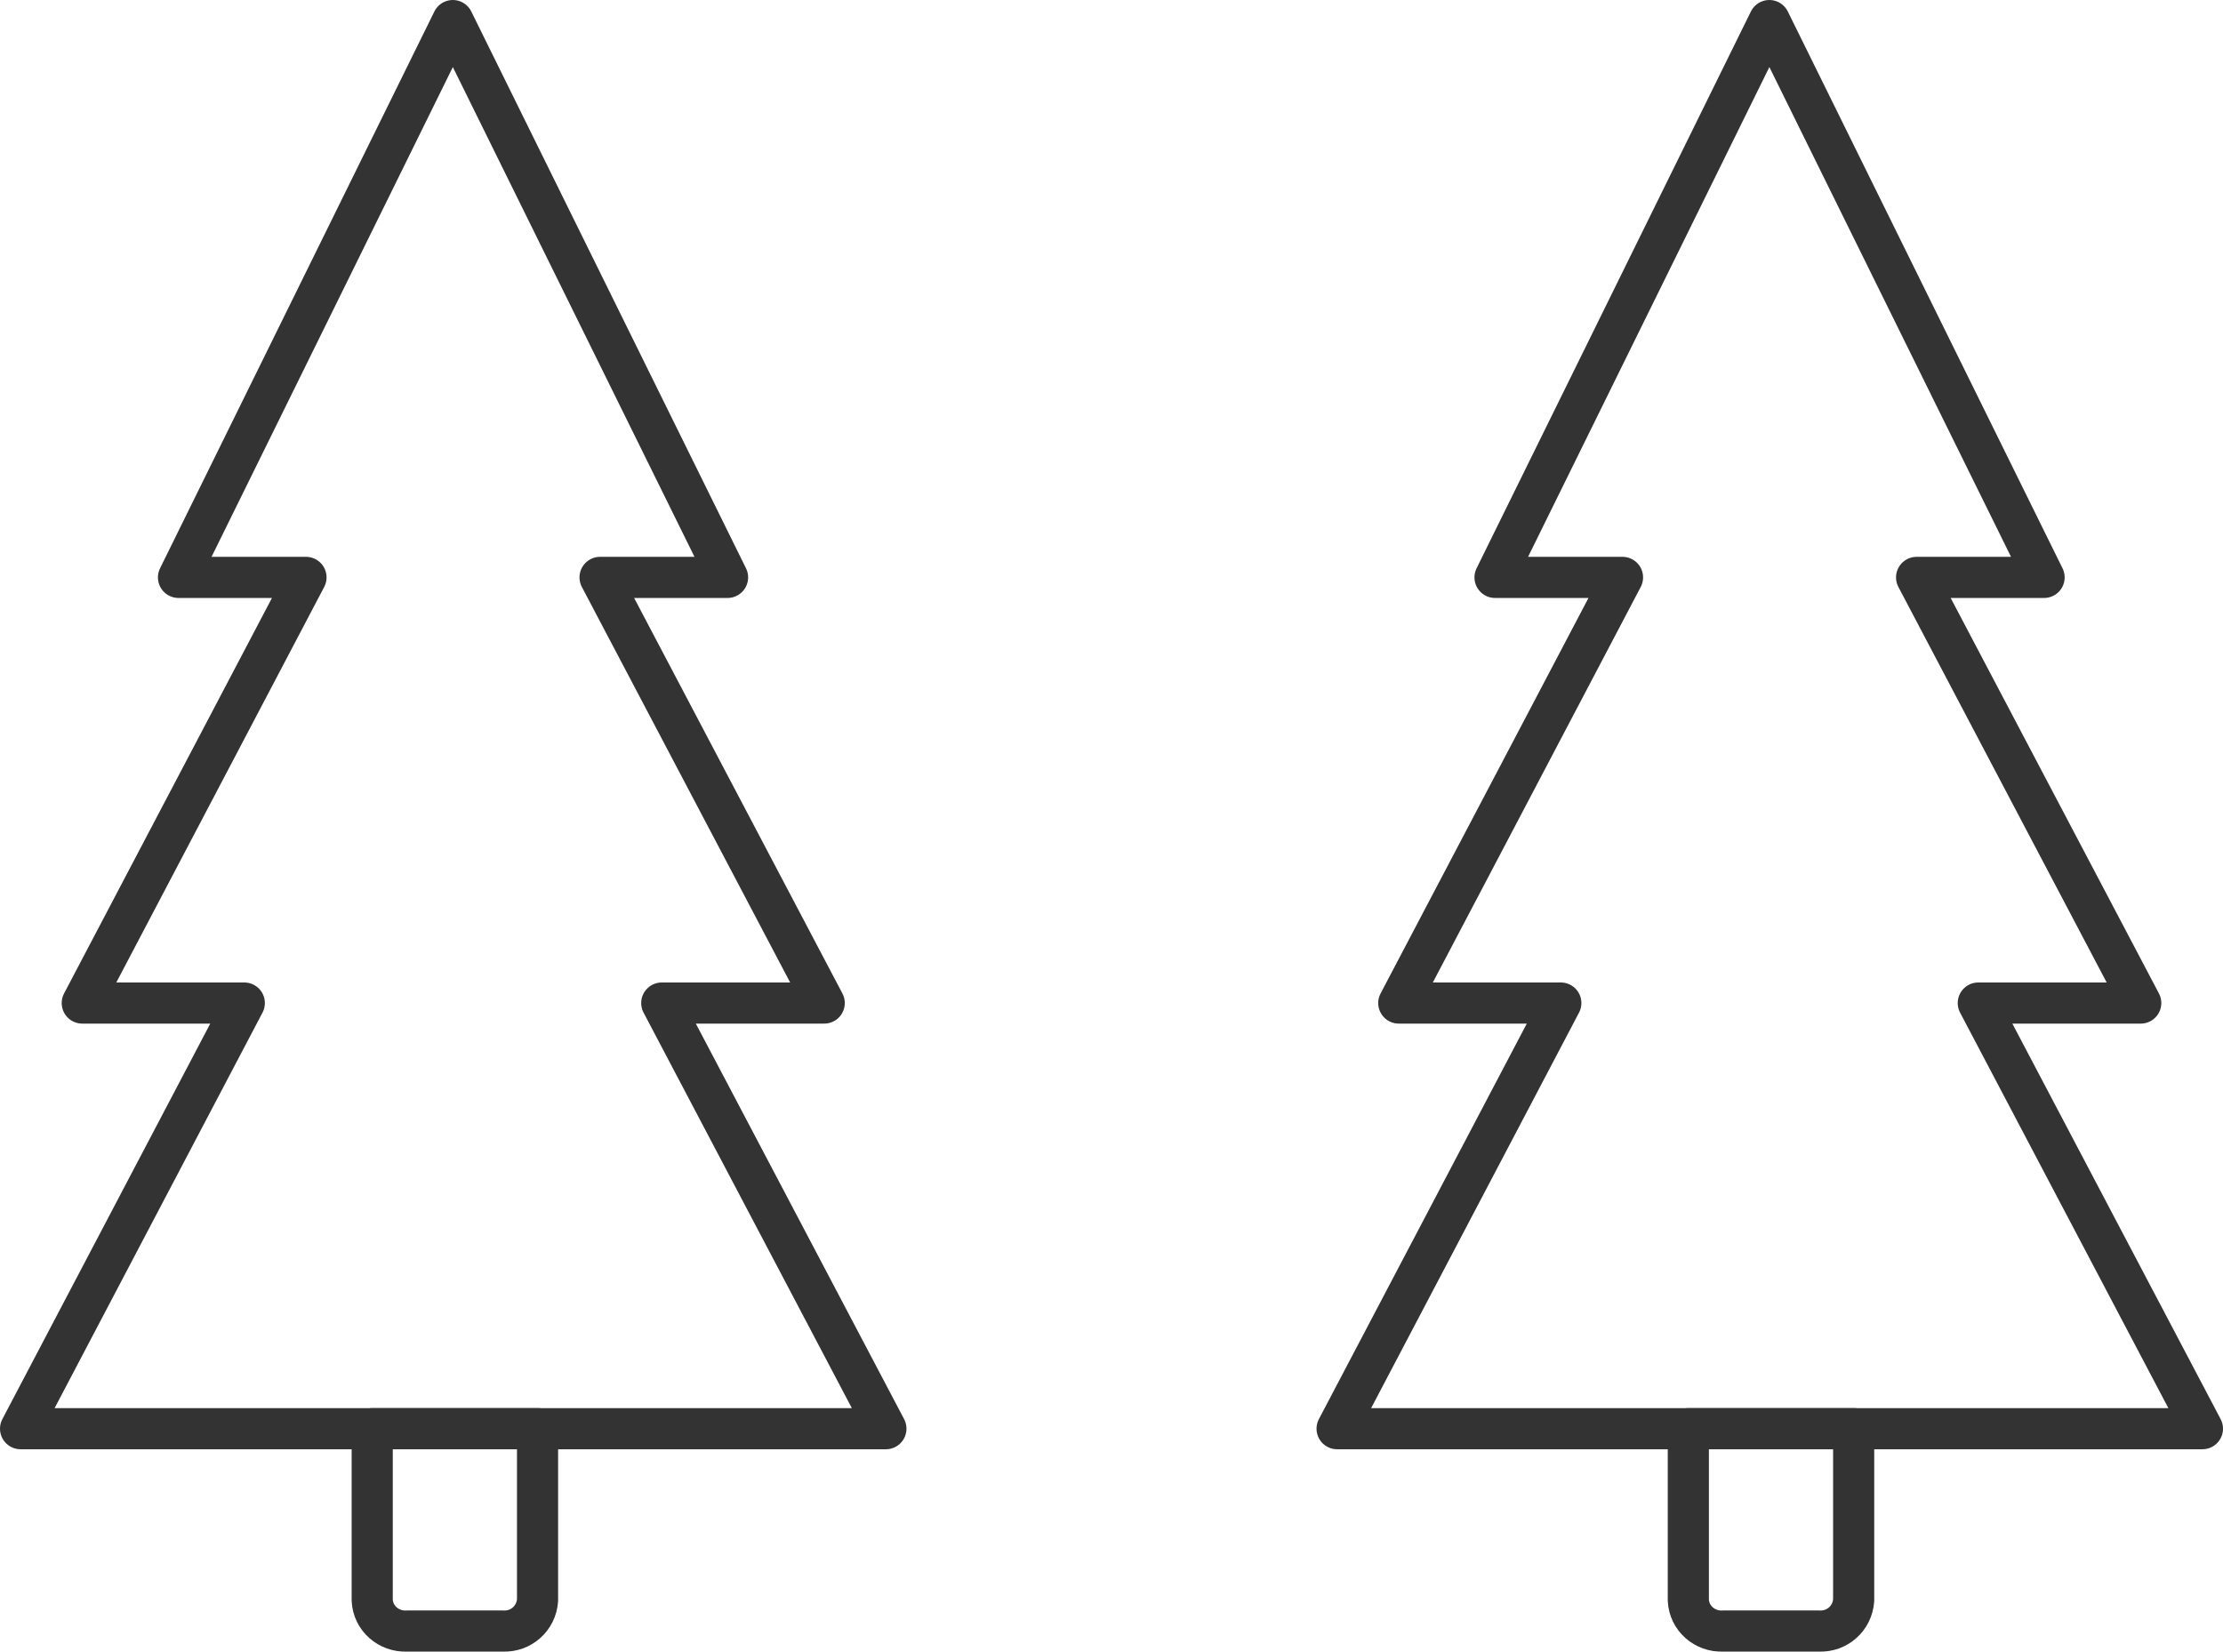
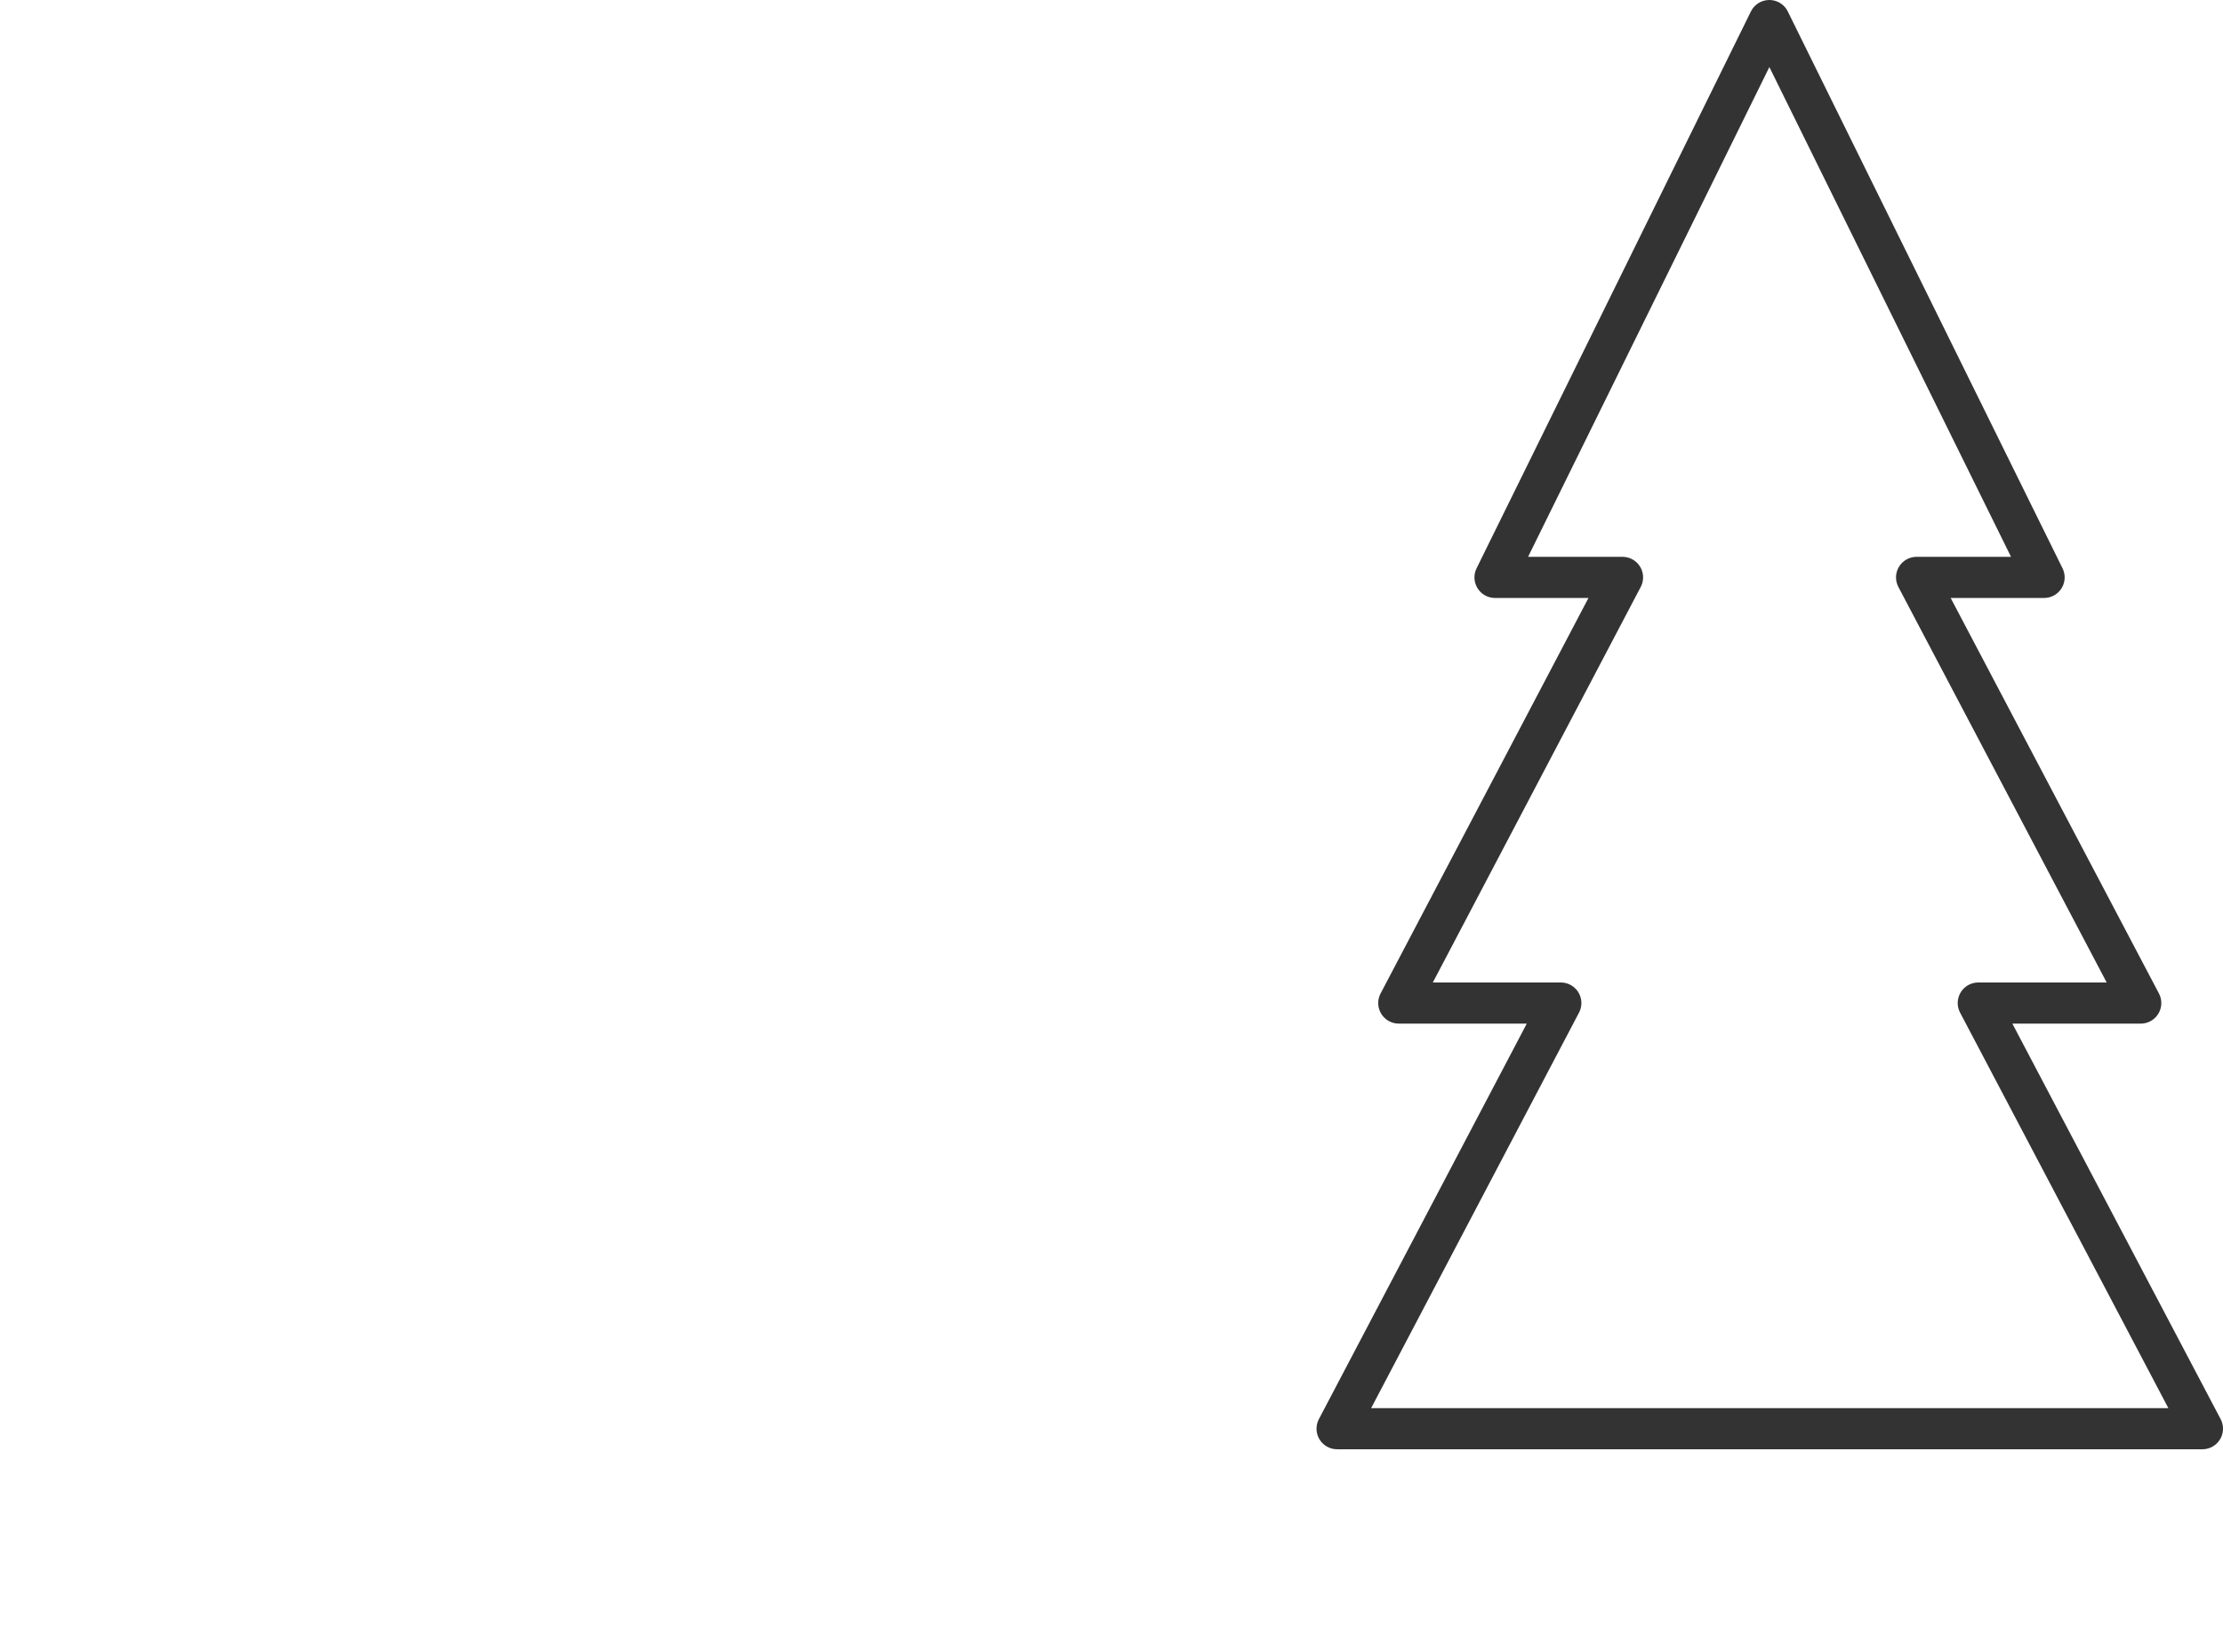
<svg xmlns="http://www.w3.org/2000/svg" id="Layer_1" data-name="Layer 1" width="54.05" height="40.16" viewBox="0 0 54.05 40.16">
  <g id="Layer_1-7" data-name="Layer 1-7">
-     <path id="Path_211" data-name="Path 211" d="m21.54,34.74H.5l5.44-10.35h-3.94l5.44-10.35h-3.1L11.01.5l6.68,13.54h-3.1l5.45,10.35h-3.95l5.45,10.35Z" fill="none" stroke="#333" stroke-linejoin="round" />
-     <path id="Path_212" data-name="Path 212" d="m13.07,34.74v4.17c-.03.44-.4.77-.84.75h-2.34c-.44.02-.82-.31-.84-.75v-4.17h4.03,0Z" fill="none" stroke="#333" stroke-linejoin="round" />
-   </g>
+     </g>
  <g id="Layer_1-8" data-name="Layer 1-8">
    <path id="Path_213" data-name="Path 213" d="m53.54,34.74h-21.03l5.44-10.35h-3.94l5.44-10.35h-3.1L43.02.5l6.68,13.54h-3.1l5.45,10.35h-3.95l5.45,10.35h-.01Z" fill="none" stroke="#333" stroke-linejoin="round" />
-     <path id="Path_214" data-name="Path 214" d="m45.07,34.74v4.17c-.03.44-.4.77-.84.75h-2.34c-.44.02-.82-.31-.84-.75v-4.17h4.03,0Z" fill="none" stroke="#333" stroke-linejoin="round" />
  </g>
</svg>